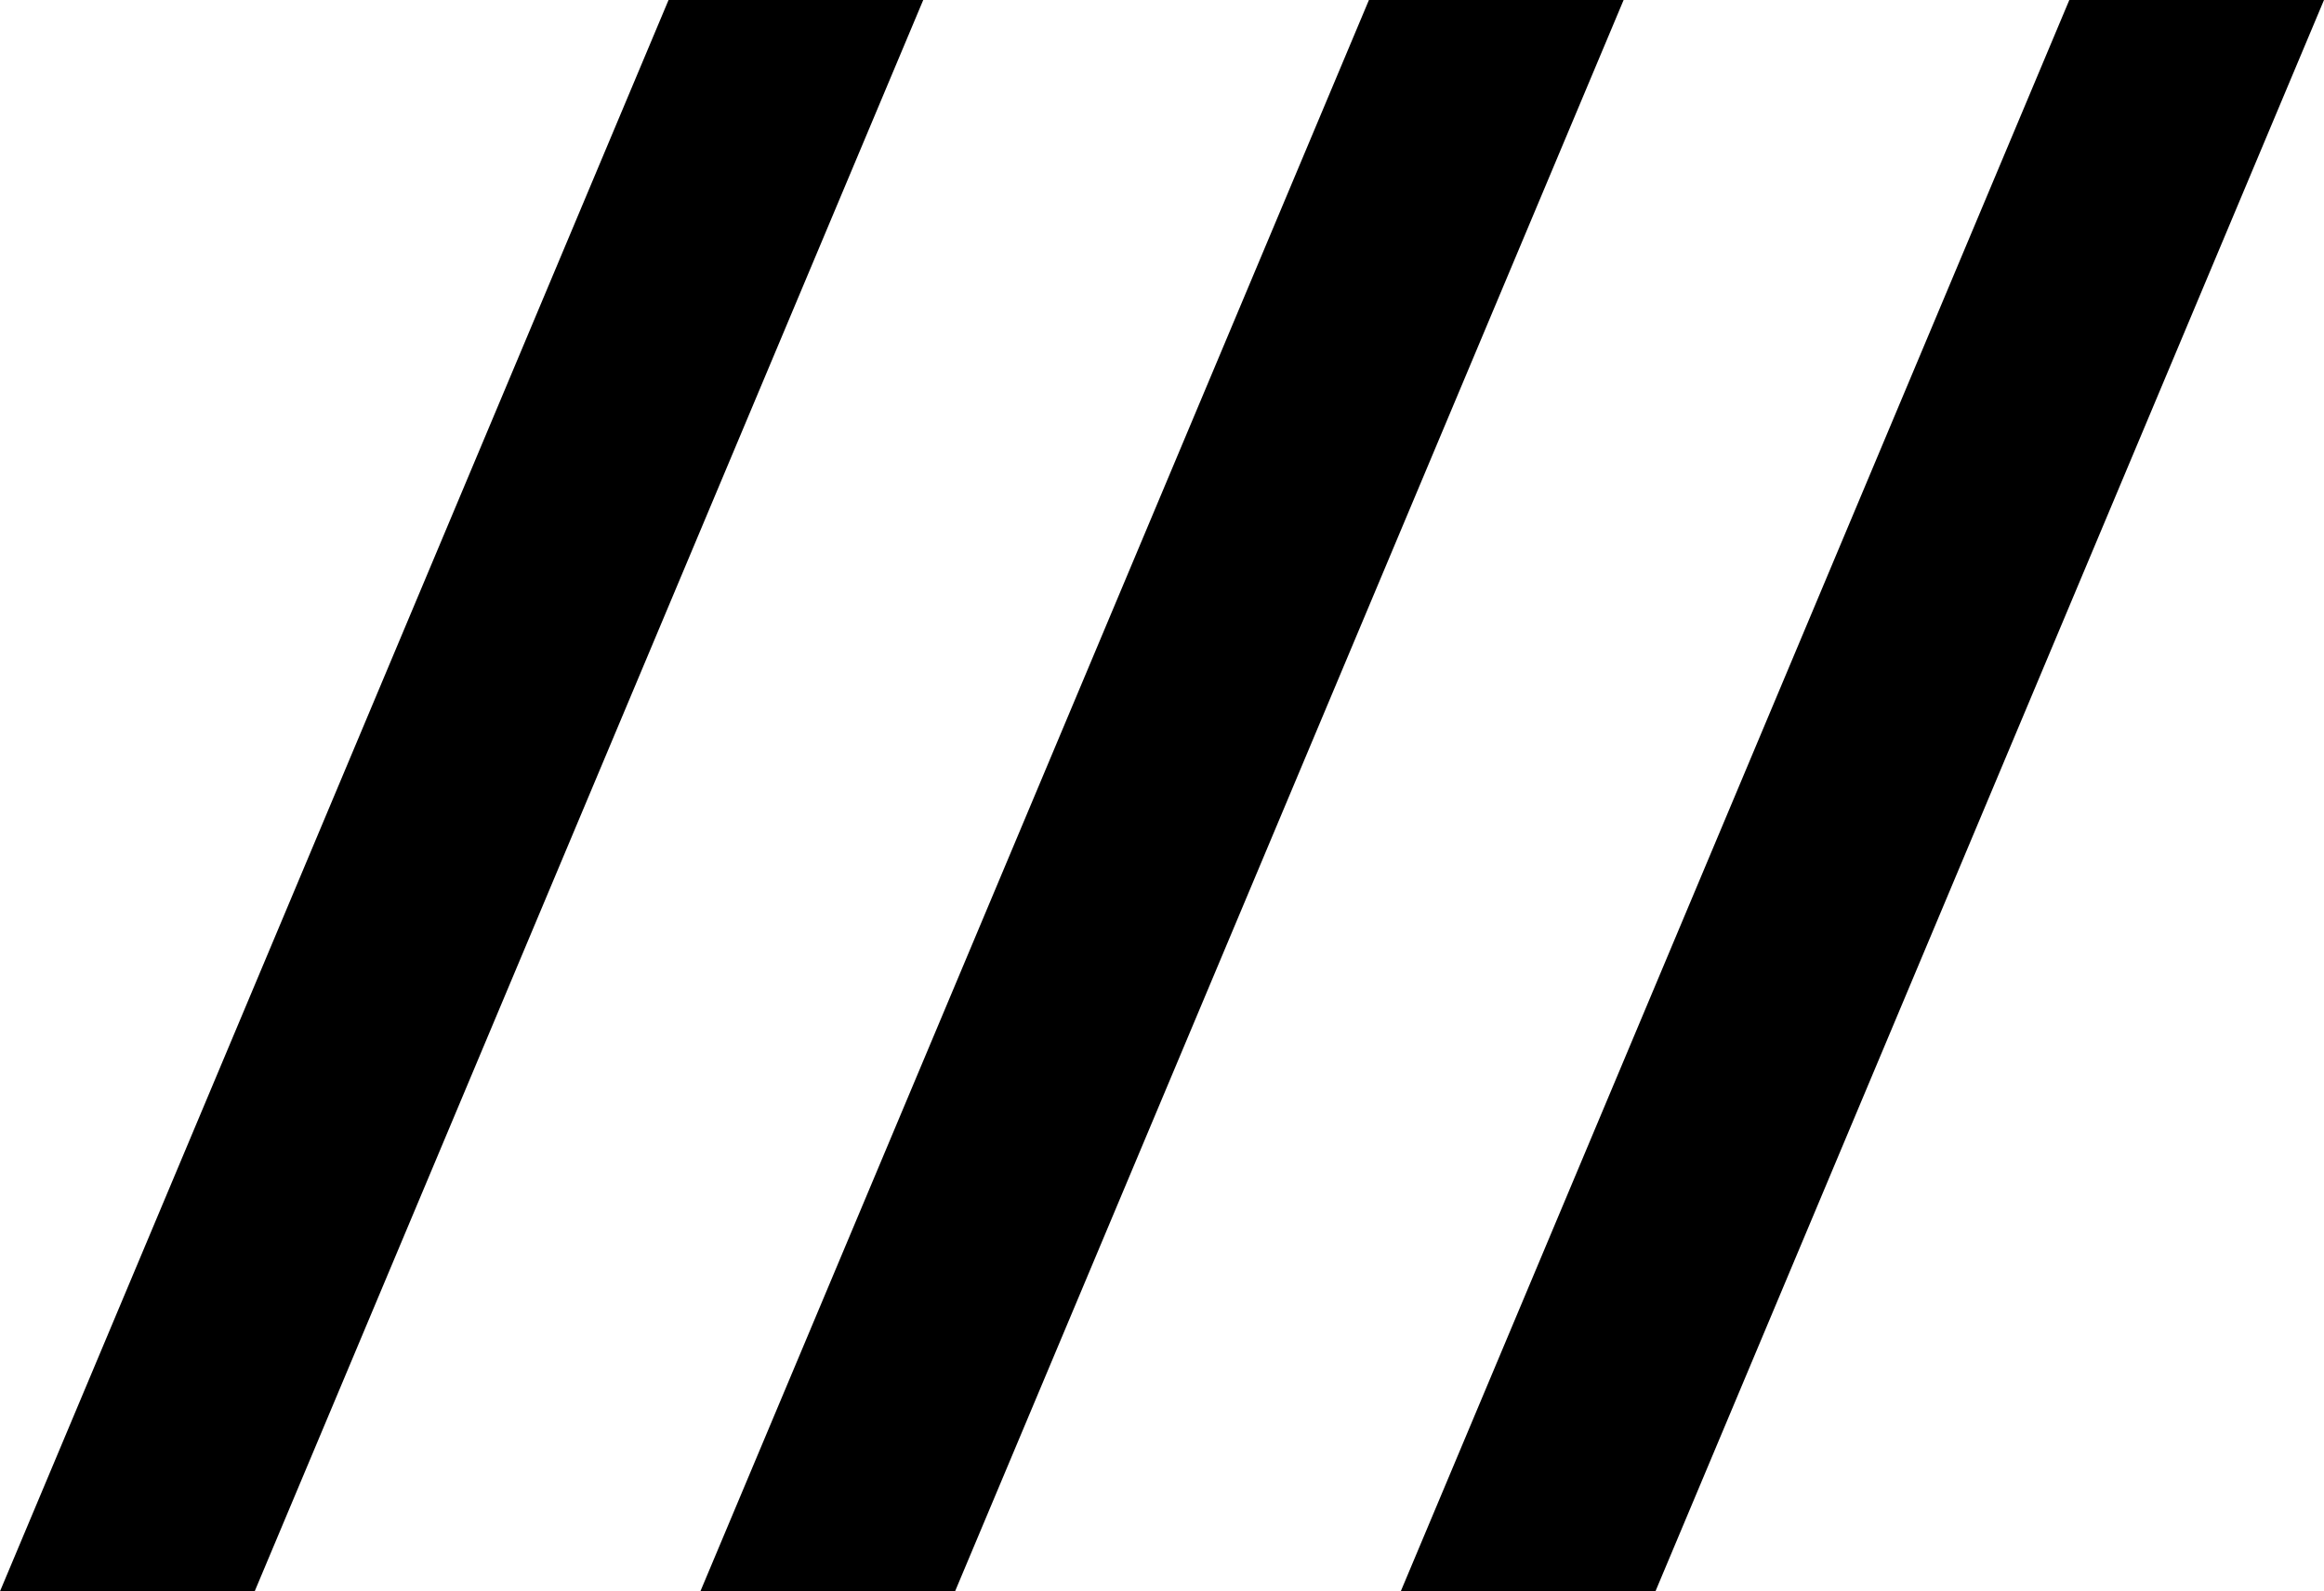
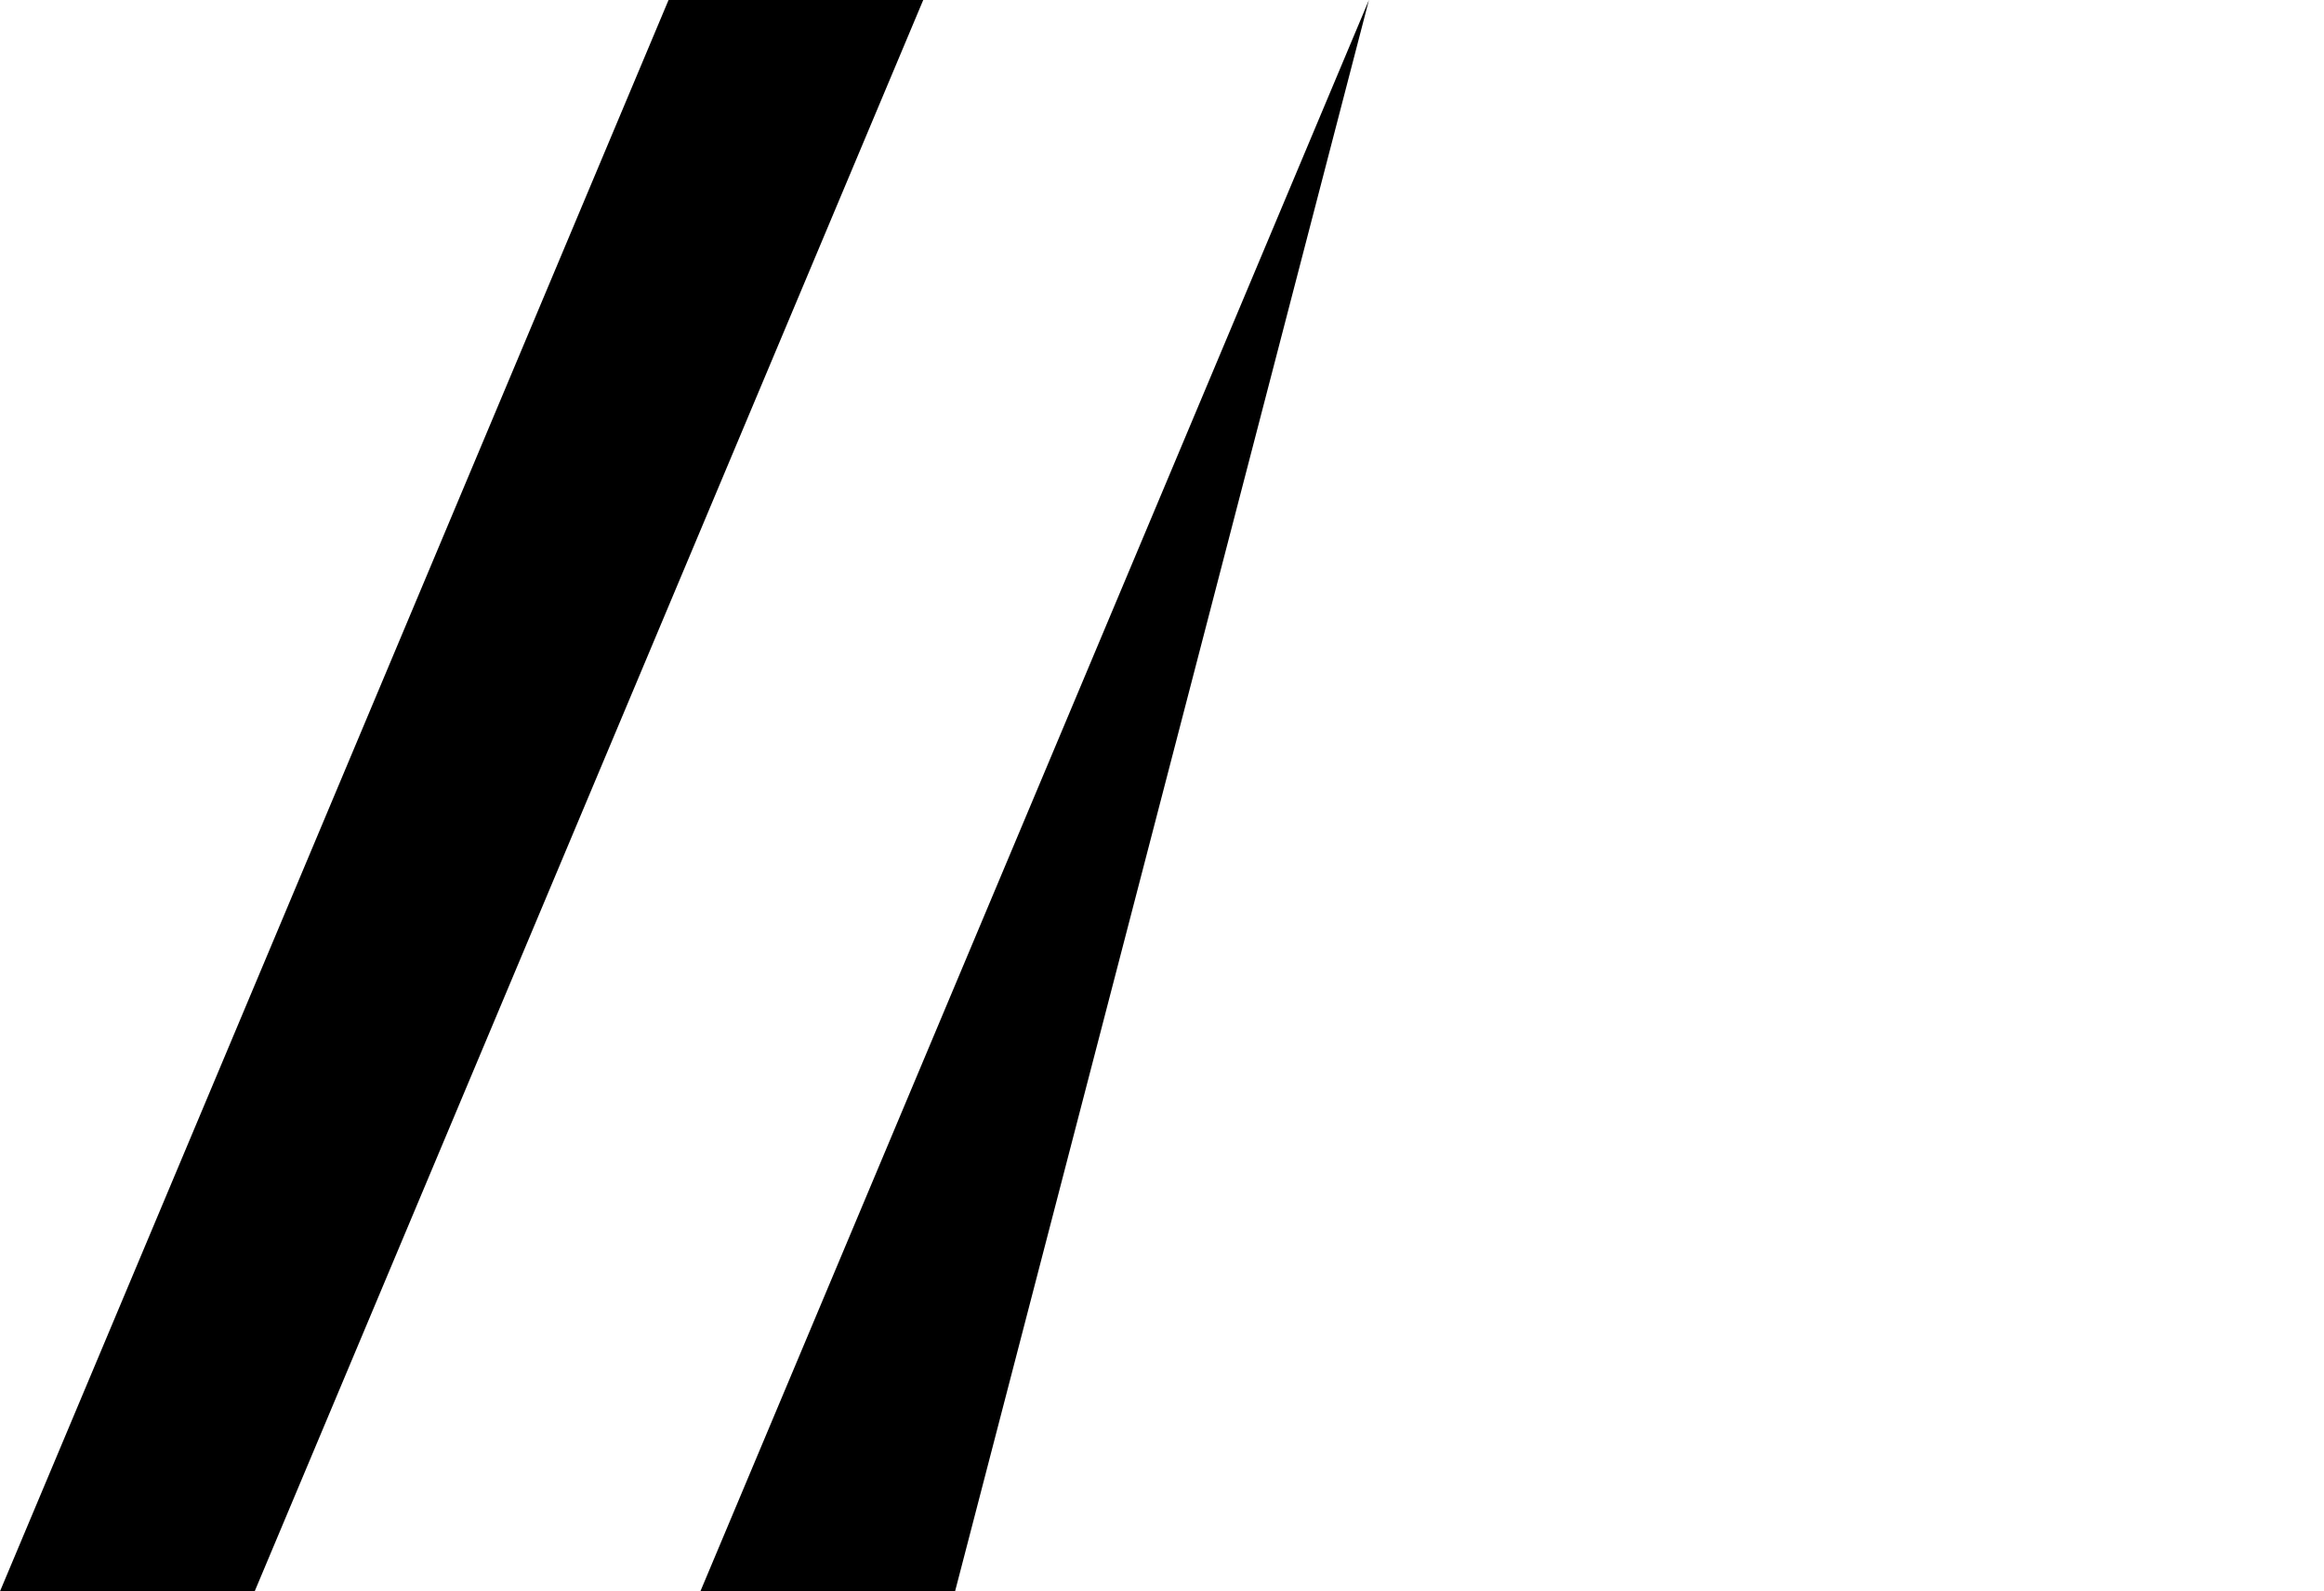
<svg xmlns="http://www.w3.org/2000/svg" viewBox="0 -0.5 36.5 25" fill="currentColor">
  <path d="M0 24.5L10.5 -0.5L14.5 -0.5L4 24.5H0Z" />
-   <path d="M11 24.5L21.5 -0.5L25.5 -0.5L15 24.5H11Z" />
-   <path d="M22 24.5L32.5 -0.5L36.5 -0.5L26 24.5H22Z" />
+   <path d="M11 24.5L21.5 -0.5L15 24.5H11Z" />
</svg>